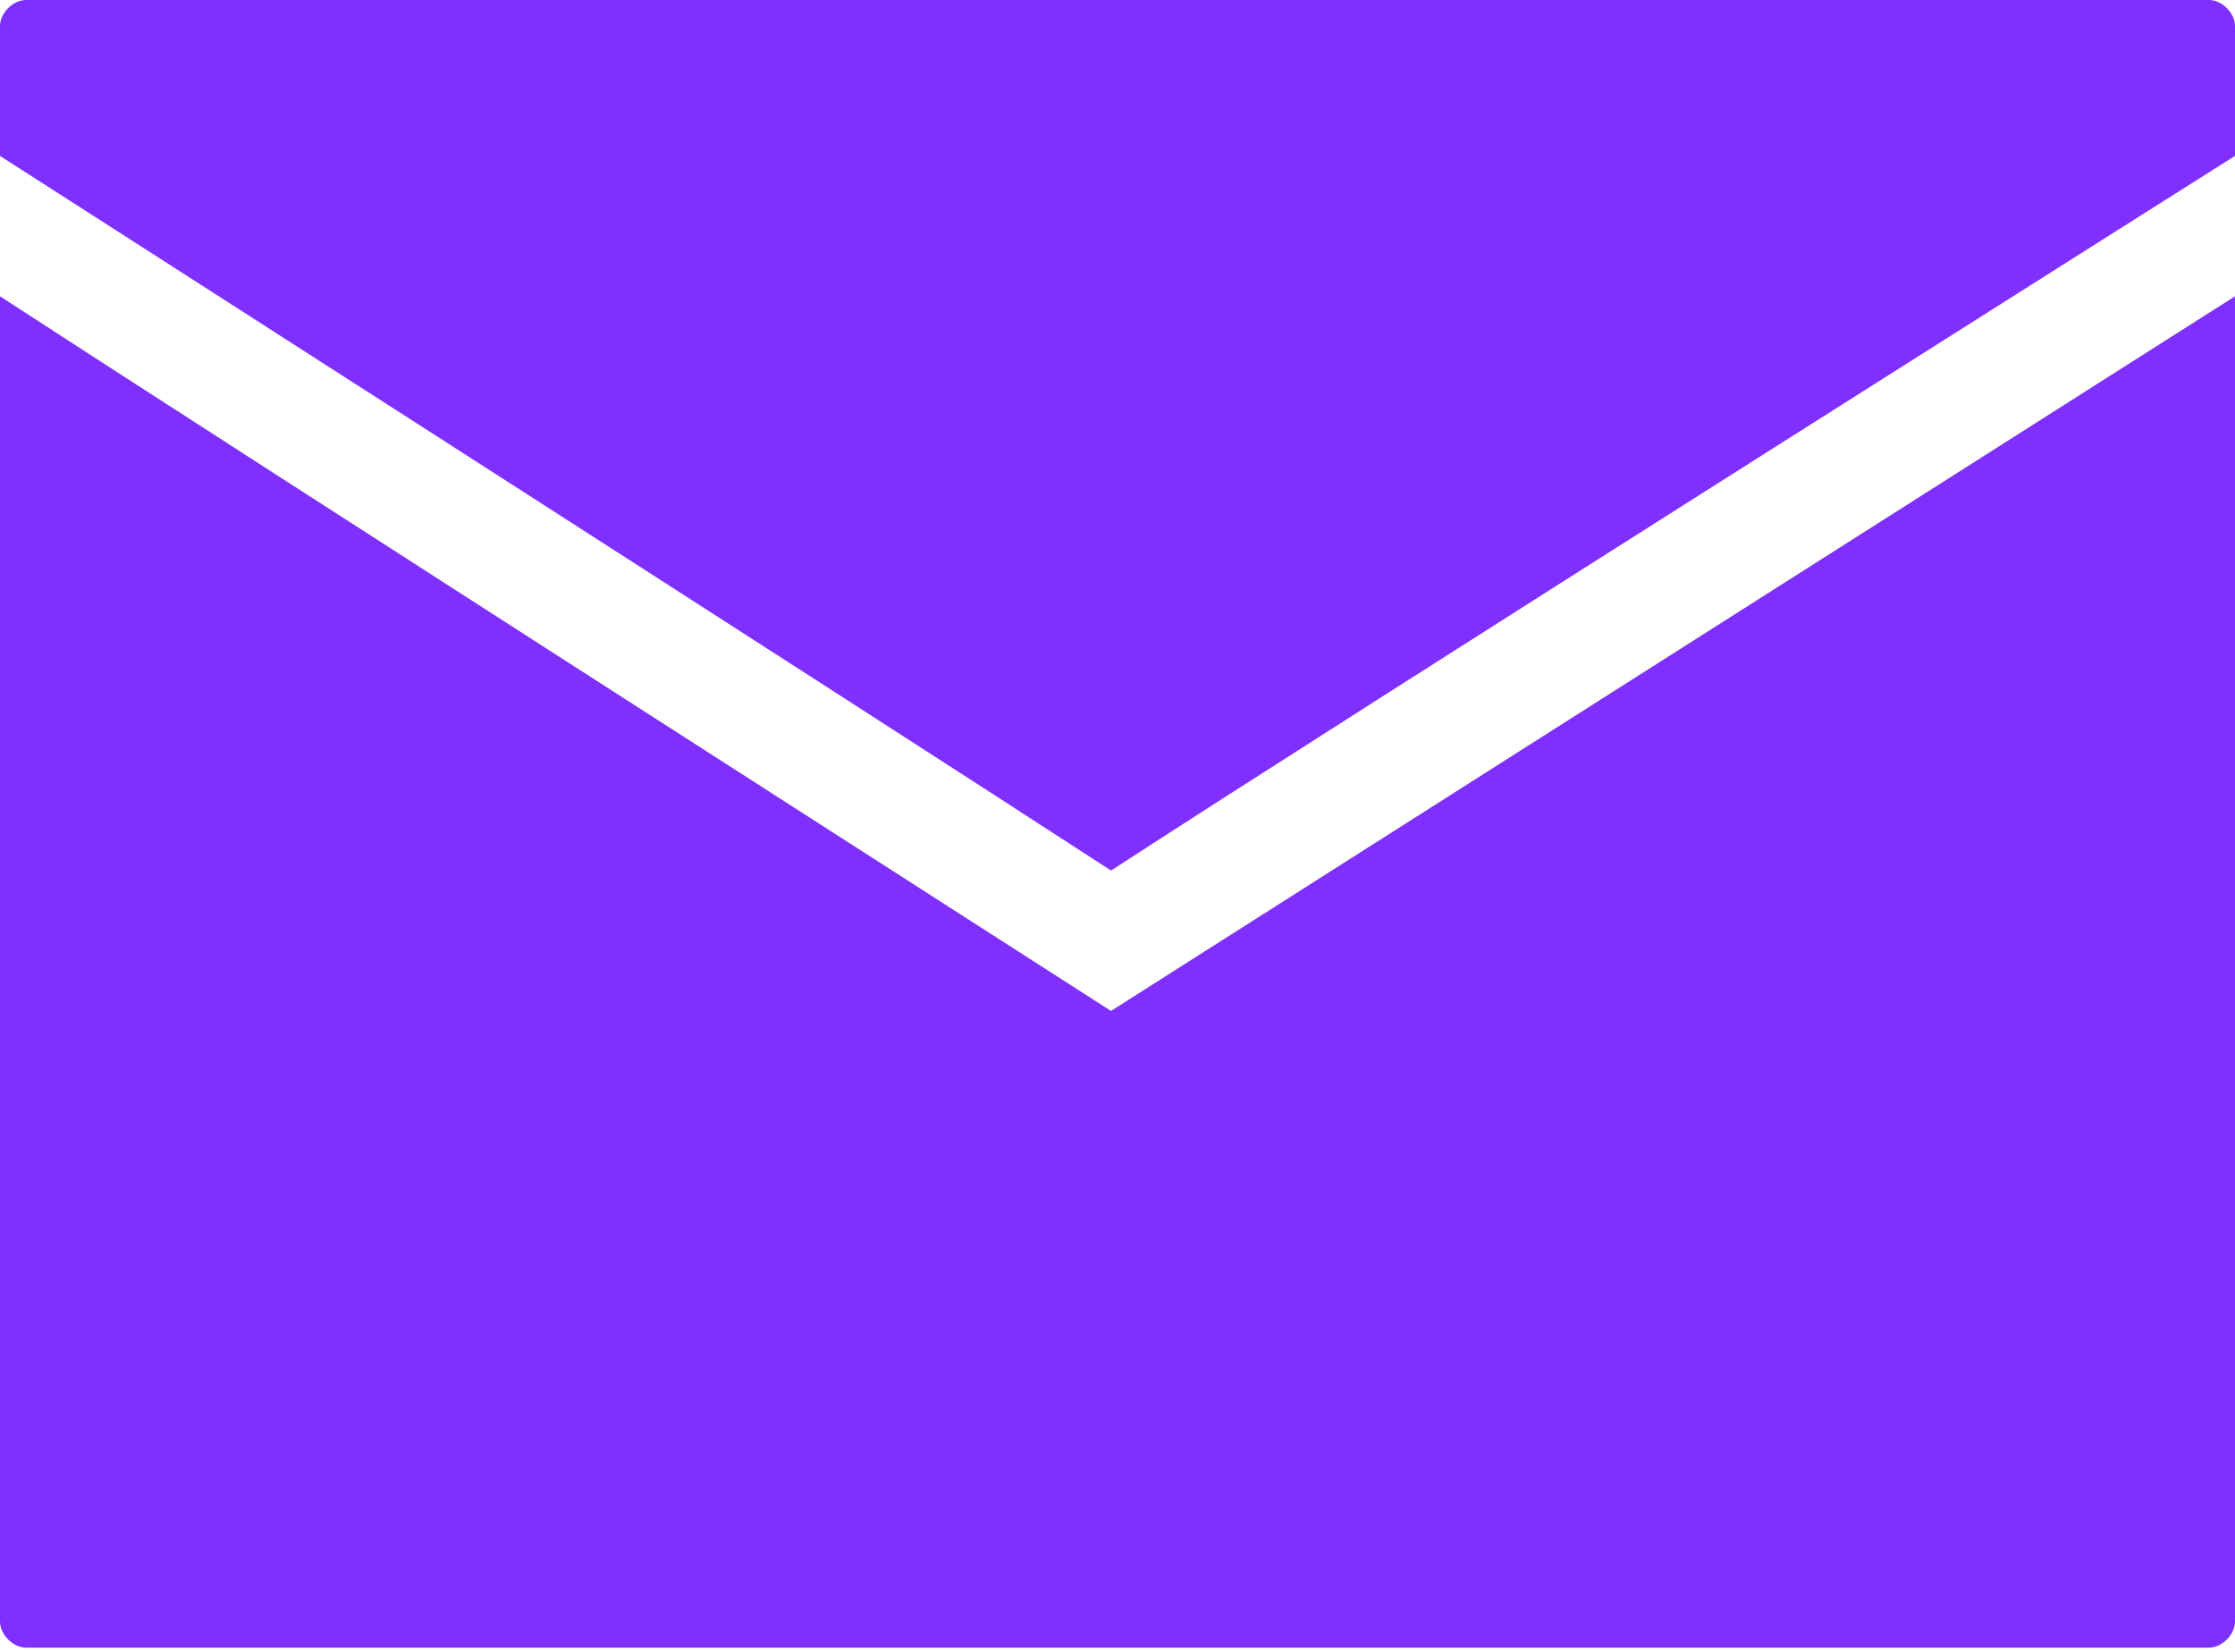
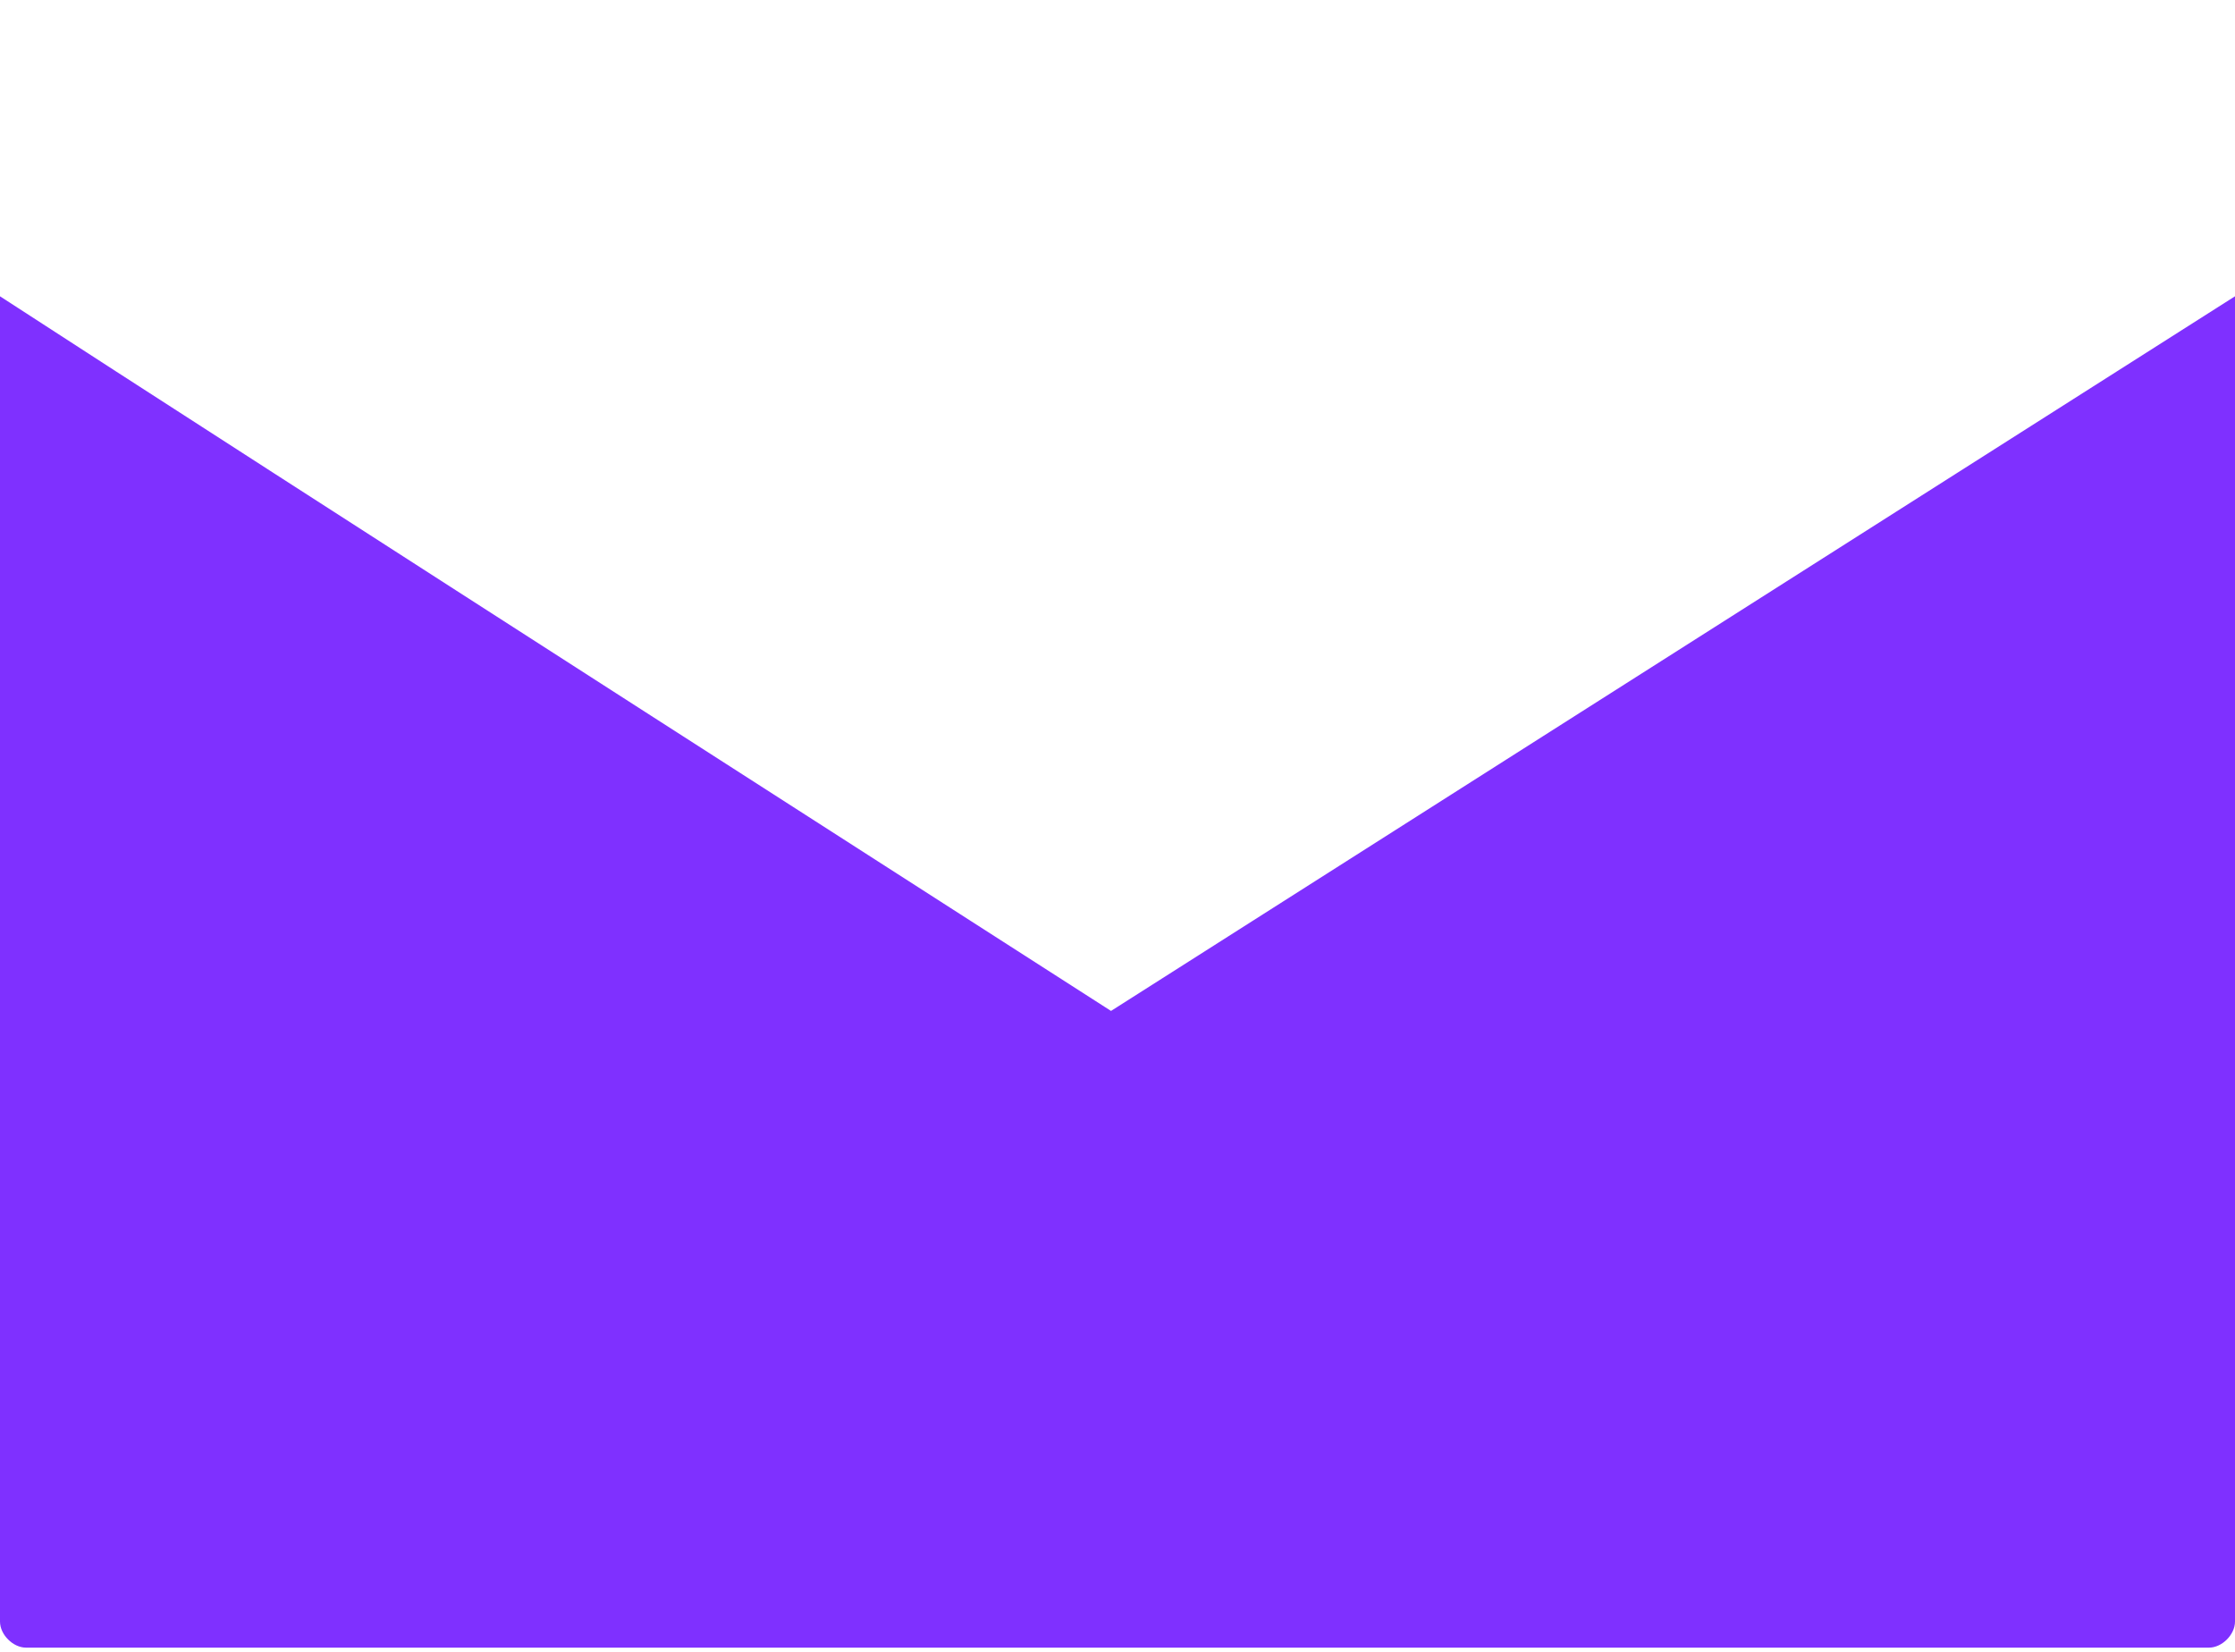
<svg xmlns="http://www.w3.org/2000/svg" width="69" height="51" viewBox="0 0 69 51" fill="none">
-   <path d="M34.3 26.878C41.914 21.924 69 4.814 69 4.814V0.802C69 0.401 68.599 0 68.198 0H0.802C0.401 0 6.12128e-05 0.401 6.12128e-05 0.802V4.814C6.12128e-05 4.814 26.685 21.924 34.3 26.878Z" fill="#7F30FF" />
  <path d="M34.3 31.212C34.3 31.212 7.356 13.934 0 9.148V50.067C0 50.468 0.401 50.87 0.802 50.87H68.198C68.599 50.87 69 50.468 69 50.067V9.148C58.317 15.935 34.3 31.212 34.3 31.212Z" fill="#7F30FF" />
</svg>